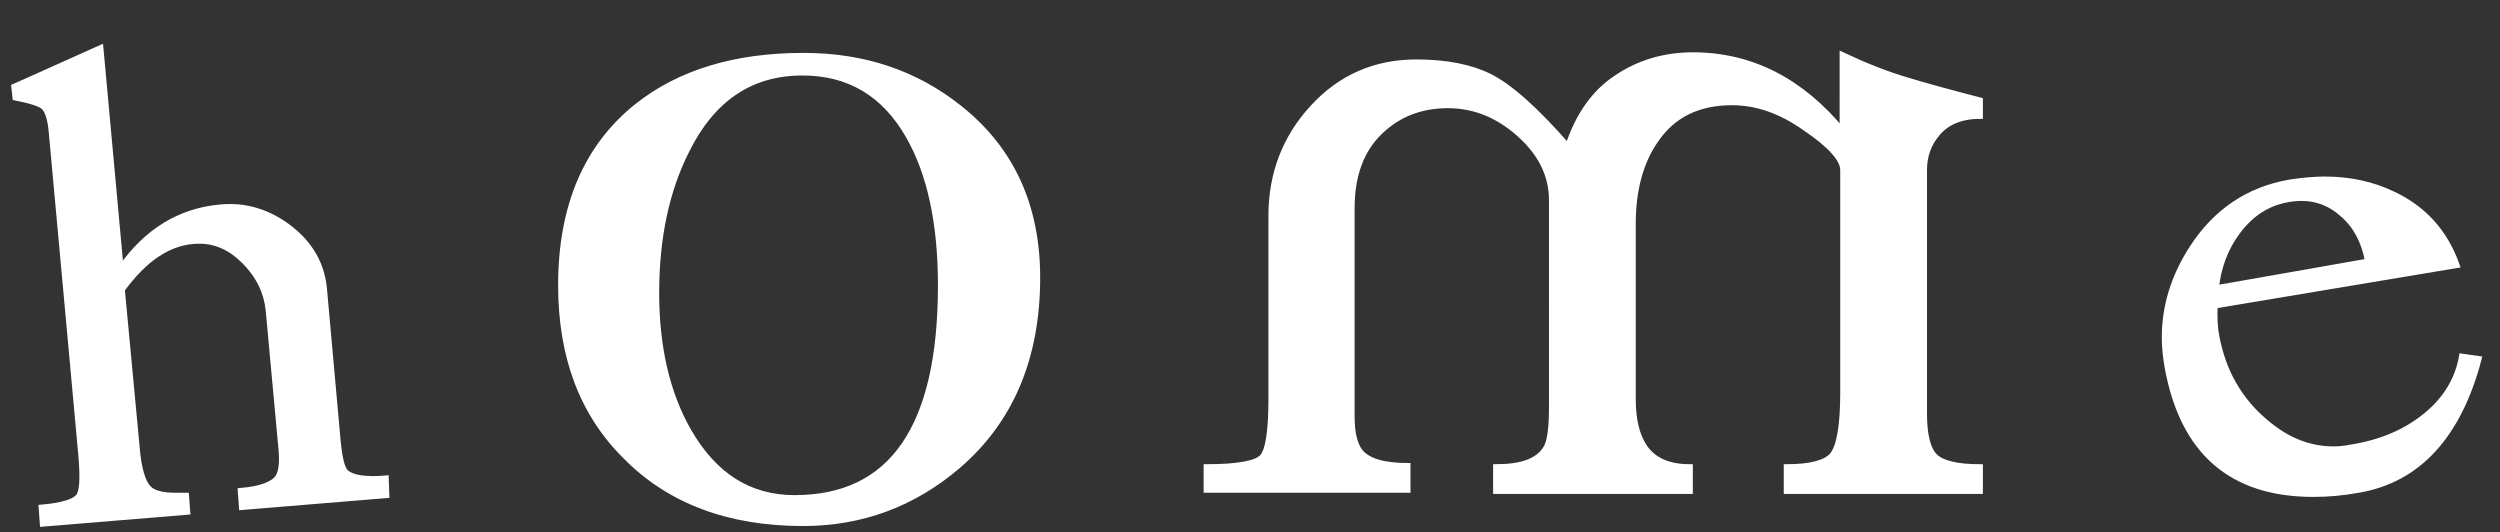
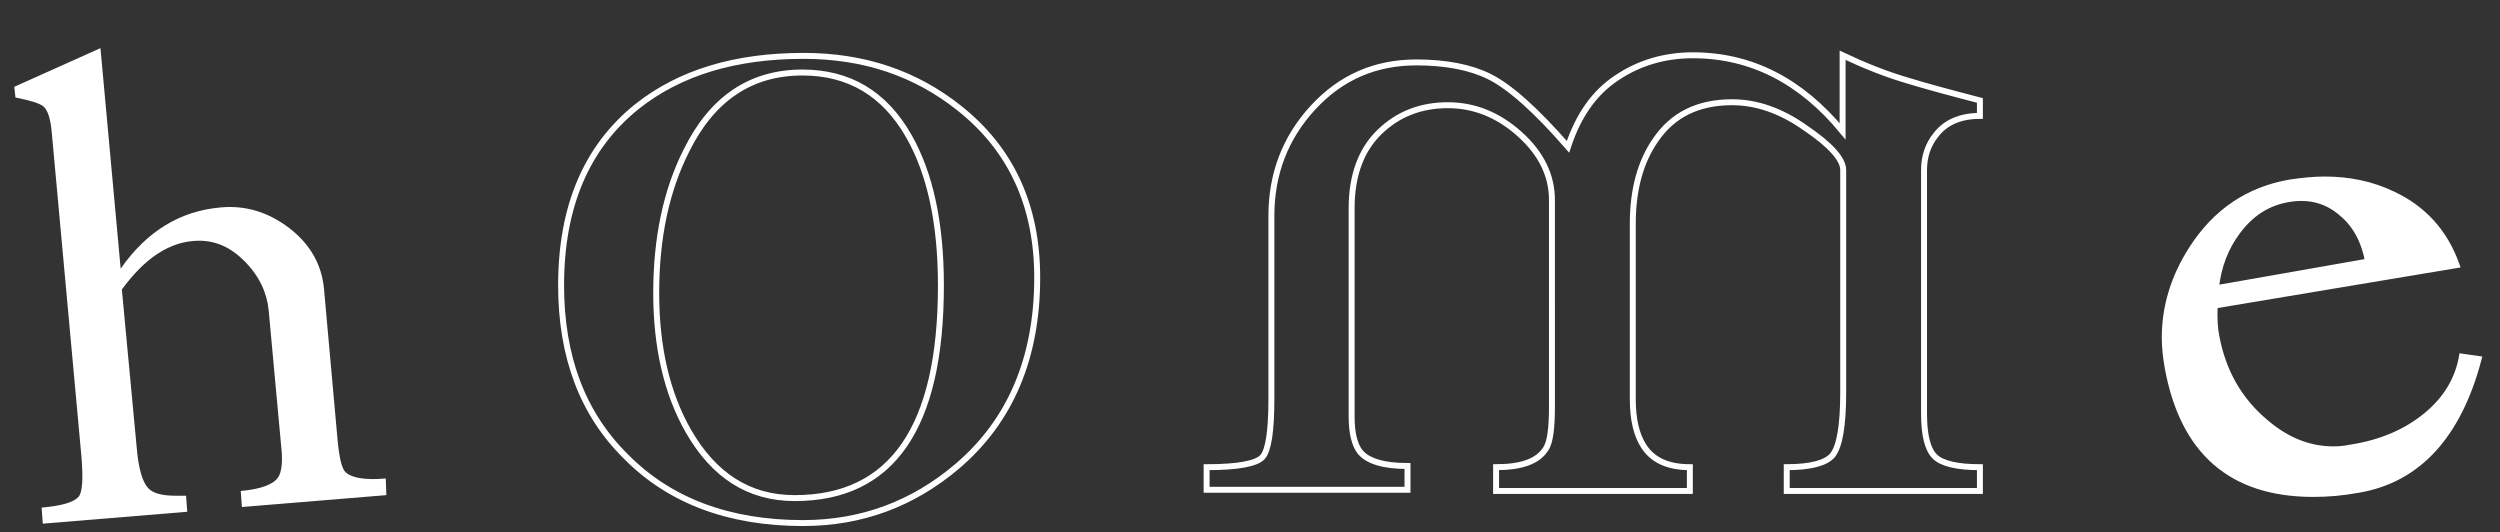
<svg xmlns="http://www.w3.org/2000/svg" version="1.1" id="レイヤー_1" x="0px" y="0px" viewBox="0 0 420.6 89.5" style="enable-background:new 0 0 420.6 89.5;" xml:space="preserve">
  <rect x="0" y="0" width="420.6" height="89.5" fill="#333333" stroke="none" />
  <style type="text/css">
	.st0{enable-background:new    ;}
	.st1{fill:#FFFFFF;}
	.st2{fill:none;stroke:#FFFFFF;stroke-miterlimit:10;}
</style>
  <g class="st0">
    <path class="st1" d="M65,83.3l-24.3,2l-0.2-2.7c3.4-0.3,5.5-1.1,6.3-2.3c0.6-0.9,0.8-2.7,0.5-5.3l-2.1-22.8c-0.3-3-1.6-5.8-4.1-8.3   c-2.3-2.3-4.8-3.4-7.6-3.4c-2.4,0-4.7,0.7-7,2.2c-2,1.3-4,3.3-6,6l2.5,26.6c0.3,3.6,1,5.9,2,6.9c0.8,0.8,2.3,1.2,4.5,1.2   c0.5,0,1.1,0,1.8,0l0.2,2.7l-24.3,2l-0.2-2.7c3.4-0.3,5.4-0.9,6.2-1.8c0.7-0.8,0.8-3.1,0.5-6.8l-5-54.6c-0.2-2.3-0.7-3.7-1.4-4.3   c-0.6-0.5-2.2-1-4.7-1.5l-0.2-1.8l14.5-6.5l3.4,37.1c4.4-6.3,10-9.7,16.8-10.3c4.2-0.4,8.1,0.8,11.6,3.5c3.5,2.7,5.4,6.1,5.8,10.1   l2.3,25.6c0.3,3,0.7,4.8,1.4,5.4c1,0.9,3.2,1.3,6.7,1L65,83.3z" />
-     <path class="st1" d="M174.5,46.7c0,13.5-4.5,24.1-13.4,31.7c-7.5,6.4-16.2,9.6-26,9.6c-12.4,0-22.4-3.7-29.8-11.2   C98,69.6,94.4,60,94.4,48c0-13.3,4.3-23.3,12.8-30.1c7.2-5.7,16.5-8.5,28-8.5c10.1,0,18.8,2.9,26.2,8.8   C170.1,25.1,174.5,34.6,174.5,46.7z M158.3,48c0-10.4-1.8-18.8-5.4-25.1c-4.1-7.2-10.1-10.7-17.9-10.7c-8.7,0-15.2,4.4-19.5,13.1   c-3.4,6.7-5.1,14.7-5.1,24c0,9.1,1.8,16.9,5.4,23.2c4.3,7.5,10.2,11.3,17.9,11.3C150.1,83.8,158.3,71.9,158.3,48z" />
-     <path class="st1" d="M203,78.6c5.3,0,8.4-0.6,9.4-1.7c1-1.1,1.5-4.4,1.5-9.8V36.3c0-7,2.3-13.1,7-18.2c4.7-5.1,10.5-7.6,17.4-7.6   c4.9,0,9.1,0.8,12.3,2.4c3.4,1.7,7.8,5.6,13.2,11.8c1.7-5.2,4.4-9.1,8.2-11.6c3.7-2.5,8-3.8,12.8-3.8c9.8,0,18.2,4.3,25.2,12.8V9.3   c3.6,1.7,7.3,3.2,11.1,4.3c2.6,0.8,6.6,1.9,12,3.3v2.6c-3.3,0-5.8,1.1-7.4,3.2c-1.3,1.6-2,3.6-2,5.9v41c0,3.6,0.6,6,1.8,7.2   s3.8,1.8,7.6,1.8v4h-32.5v-4c4,0,6.6-0.7,7.7-2c1.2-1.5,1.8-5,1.8-10.6V28.6c0-1.8-2.1-4.2-6.4-7.1c-4.1-2.9-8.2-4.3-12.3-4.3   c-5.7,0-10,2.1-12.9,6.4c-2.5,3.6-3.8,8.3-3.8,14v29.6c0,3.3,0.6,5.9,1.8,7.8c1.5,2.4,4.1,3.6,7.8,3.6v4h-32.6v-4c4.3,0,7-1,8.3-3   c0.8-1.1,1.1-3.5,1.1-7.3V33.7c0-4.2-1.8-7.9-5.5-11.2c-3.6-3.2-7.6-4.8-12-4.8c-4.6,0-8.4,1.5-11.5,4.5s-4.7,7.3-4.7,12.8v35.1   c0,2.8,0.5,4.7,1.4,5.9c1.3,1.6,4,2.4,8,2.4v4H203V78.6z" />
    <path class="st1" d="M417,60.4c-3.4,12.9-10.2,20.3-20.2,22c-2.7,0.5-5.2,0.7-7.6,0.7c-13.8,0-21.9-7.1-24.5-21.2   c-0.3-1.7-0.5-3.4-0.5-5.1c0-5.2,1.5-10.2,4.6-15c4-6.2,9.5-9.9,16.5-11.1c2-0.3,4-0.5,5.8-0.5c4.1,0,8,0.8,11.5,2.5   c5.1,2.4,8.7,6.3,10.7,11.9l-40.7,6.8c-0.1,2.1,0,3.9,0.3,5.3c1.1,5.8,3.8,10.6,8.2,14.3c3.6,3.1,7.4,4.6,11.5,4.6   c1,0,1.9-0.1,2.9-0.3c5.1-0.8,9.3-2.6,12.7-5.4c3.3-2.7,5.3-6,6-9.9L417,60.4z M398.4,44c-0.6-3.4-2.1-6.2-4.4-8.1   c-2.5-2.2-5.5-3-9-2.4c-3.5,0.6-6.3,2.4-8.6,5.5c-2,2.7-3.2,5.8-3.6,9.5L398.4,44z" />
  </g>
  <g class="st0">
-     <path class="st2" d="M65,83.3l-24.3,2l-0.2-2.7c3.4-0.3,5.5-1.1,6.3-2.3c0.6-0.9,0.8-2.7,0.5-5.3l-2.1-22.8c-0.3-3-1.6-5.8-4.1-8.3   c-2.3-2.3-4.8-3.4-7.6-3.4c-2.4,0-4.7,0.7-7,2.2c-2,1.3-4,3.3-6,6l2.5,26.6c0.3,3.6,1,5.9,2,6.9c0.8,0.8,2.3,1.2,4.5,1.2   c0.5,0,1.1,0,1.8,0l0.2,2.7l-24.3,2l-0.2-2.7c3.4-0.3,5.4-0.9,6.2-1.8c0.7-0.8,0.8-3.1,0.5-6.8l-5-54.6c-0.2-2.3-0.7-3.7-1.4-4.3   c-0.6-0.5-2.2-1-4.7-1.5l-0.2-1.8l14.5-6.5l3.4,37.1c4.4-6.3,10-9.7,16.8-10.3c4.2-0.4,8.1,0.8,11.6,3.5c3.5,2.7,5.4,6.1,5.8,10.1   l2.3,25.6c0.3,3,0.7,4.8,1.4,5.4c1,0.9,3.2,1.3,6.7,1L65,83.3z" />
    <path class="st2" d="M174.5,46.7c0,13.5-4.5,24.1-13.4,31.7c-7.5,6.4-16.2,9.6-26,9.6c-12.4,0-22.4-3.7-29.8-11.2   C98,69.6,94.4,60,94.4,48c0-13.3,4.3-23.3,12.8-30.1c7.2-5.7,16.5-8.5,28-8.5c10.1,0,18.8,2.9,26.2,8.8   C170.1,25.1,174.5,34.6,174.5,46.7z M158.3,48c0-10.4-1.8-18.8-5.4-25.1c-4.1-7.2-10.1-10.7-17.9-10.7c-8.7,0-15.2,4.4-19.5,13.1   c-3.4,6.7-5.1,14.7-5.1,24c0,9.1,1.8,16.9,5.4,23.2c4.3,7.5,10.2,11.3,17.9,11.3C150.1,83.8,158.3,71.9,158.3,48z" />
    <path class="st2" d="M203,78.6c5.3,0,8.4-0.6,9.4-1.7c1-1.1,1.5-4.4,1.5-9.8V36.3c0-7,2.3-13.1,7-18.2c4.7-5.1,10.5-7.6,17.4-7.6   c4.9,0,9.1,0.8,12.3,2.4c3.4,1.7,7.8,5.6,13.2,11.8c1.7-5.2,4.4-9.1,8.2-11.6c3.7-2.5,8-3.8,12.8-3.8c9.8,0,18.2,4.3,25.2,12.8V9.3   c3.6,1.7,7.3,3.2,11.1,4.3c2.6,0.8,6.6,1.9,12,3.3v2.6c-3.3,0-5.8,1.1-7.4,3.2c-1.3,1.6-2,3.6-2,5.9v41c0,3.6,0.6,6,1.8,7.2   s3.8,1.8,7.6,1.8v4h-32.5v-4c4,0,6.6-0.7,7.7-2c1.2-1.5,1.8-5,1.8-10.6V28.6c0-1.8-2.1-4.2-6.4-7.1c-4.1-2.9-8.2-4.3-12.3-4.3   c-5.7,0-10,2.1-12.9,6.4c-2.5,3.6-3.8,8.3-3.8,14v29.6c0,3.3,0.6,5.9,1.8,7.8c1.5,2.4,4.1,3.6,7.8,3.6v4h-32.6v-4c4.3,0,7-1,8.3-3   c0.8-1.1,1.1-3.5,1.1-7.3V33.7c0-4.2-1.8-7.9-5.5-11.2c-3.6-3.2-7.6-4.8-12-4.8c-4.6,0-8.4,1.5-11.5,4.5s-4.7,7.3-4.7,12.8v35.1   c0,2.8,0.5,4.7,1.4,5.9c1.3,1.6,4,2.4,8,2.4v4H203V78.6z" />
    <path class="st2" d="M417,60.4c-3.4,12.9-10.2,20.3-20.2,22c-2.7,0.5-5.2,0.7-7.6,0.7c-13.8,0-21.9-7.1-24.5-21.2   c-0.3-1.7-0.5-3.4-0.5-5.1c0-5.2,1.5-10.2,4.6-15c4-6.2,9.5-9.9,16.5-11.1c2-0.3,4-0.5,5.8-0.5c4.1,0,8,0.8,11.5,2.5   c5.1,2.4,8.7,6.3,10.7,11.9l-40.7,6.8c-0.1,2.1,0,3.9,0.3,5.3c1.1,5.8,3.8,10.6,8.2,14.3c3.6,3.1,7.4,4.6,11.5,4.6   c1,0,1.9-0.1,2.9-0.3c5.1-0.8,9.3-2.6,12.7-5.4c3.3-2.7,5.3-6,6-9.9L417,60.4z M398.4,44c-0.6-3.4-2.1-6.2-4.4-8.1   c-2.5-2.2-5.5-3-9-2.4c-3.5,0.6-6.3,2.4-8.6,5.5c-2,2.7-3.2,5.8-3.6,9.5L398.4,44z" />
  </g>
</svg>